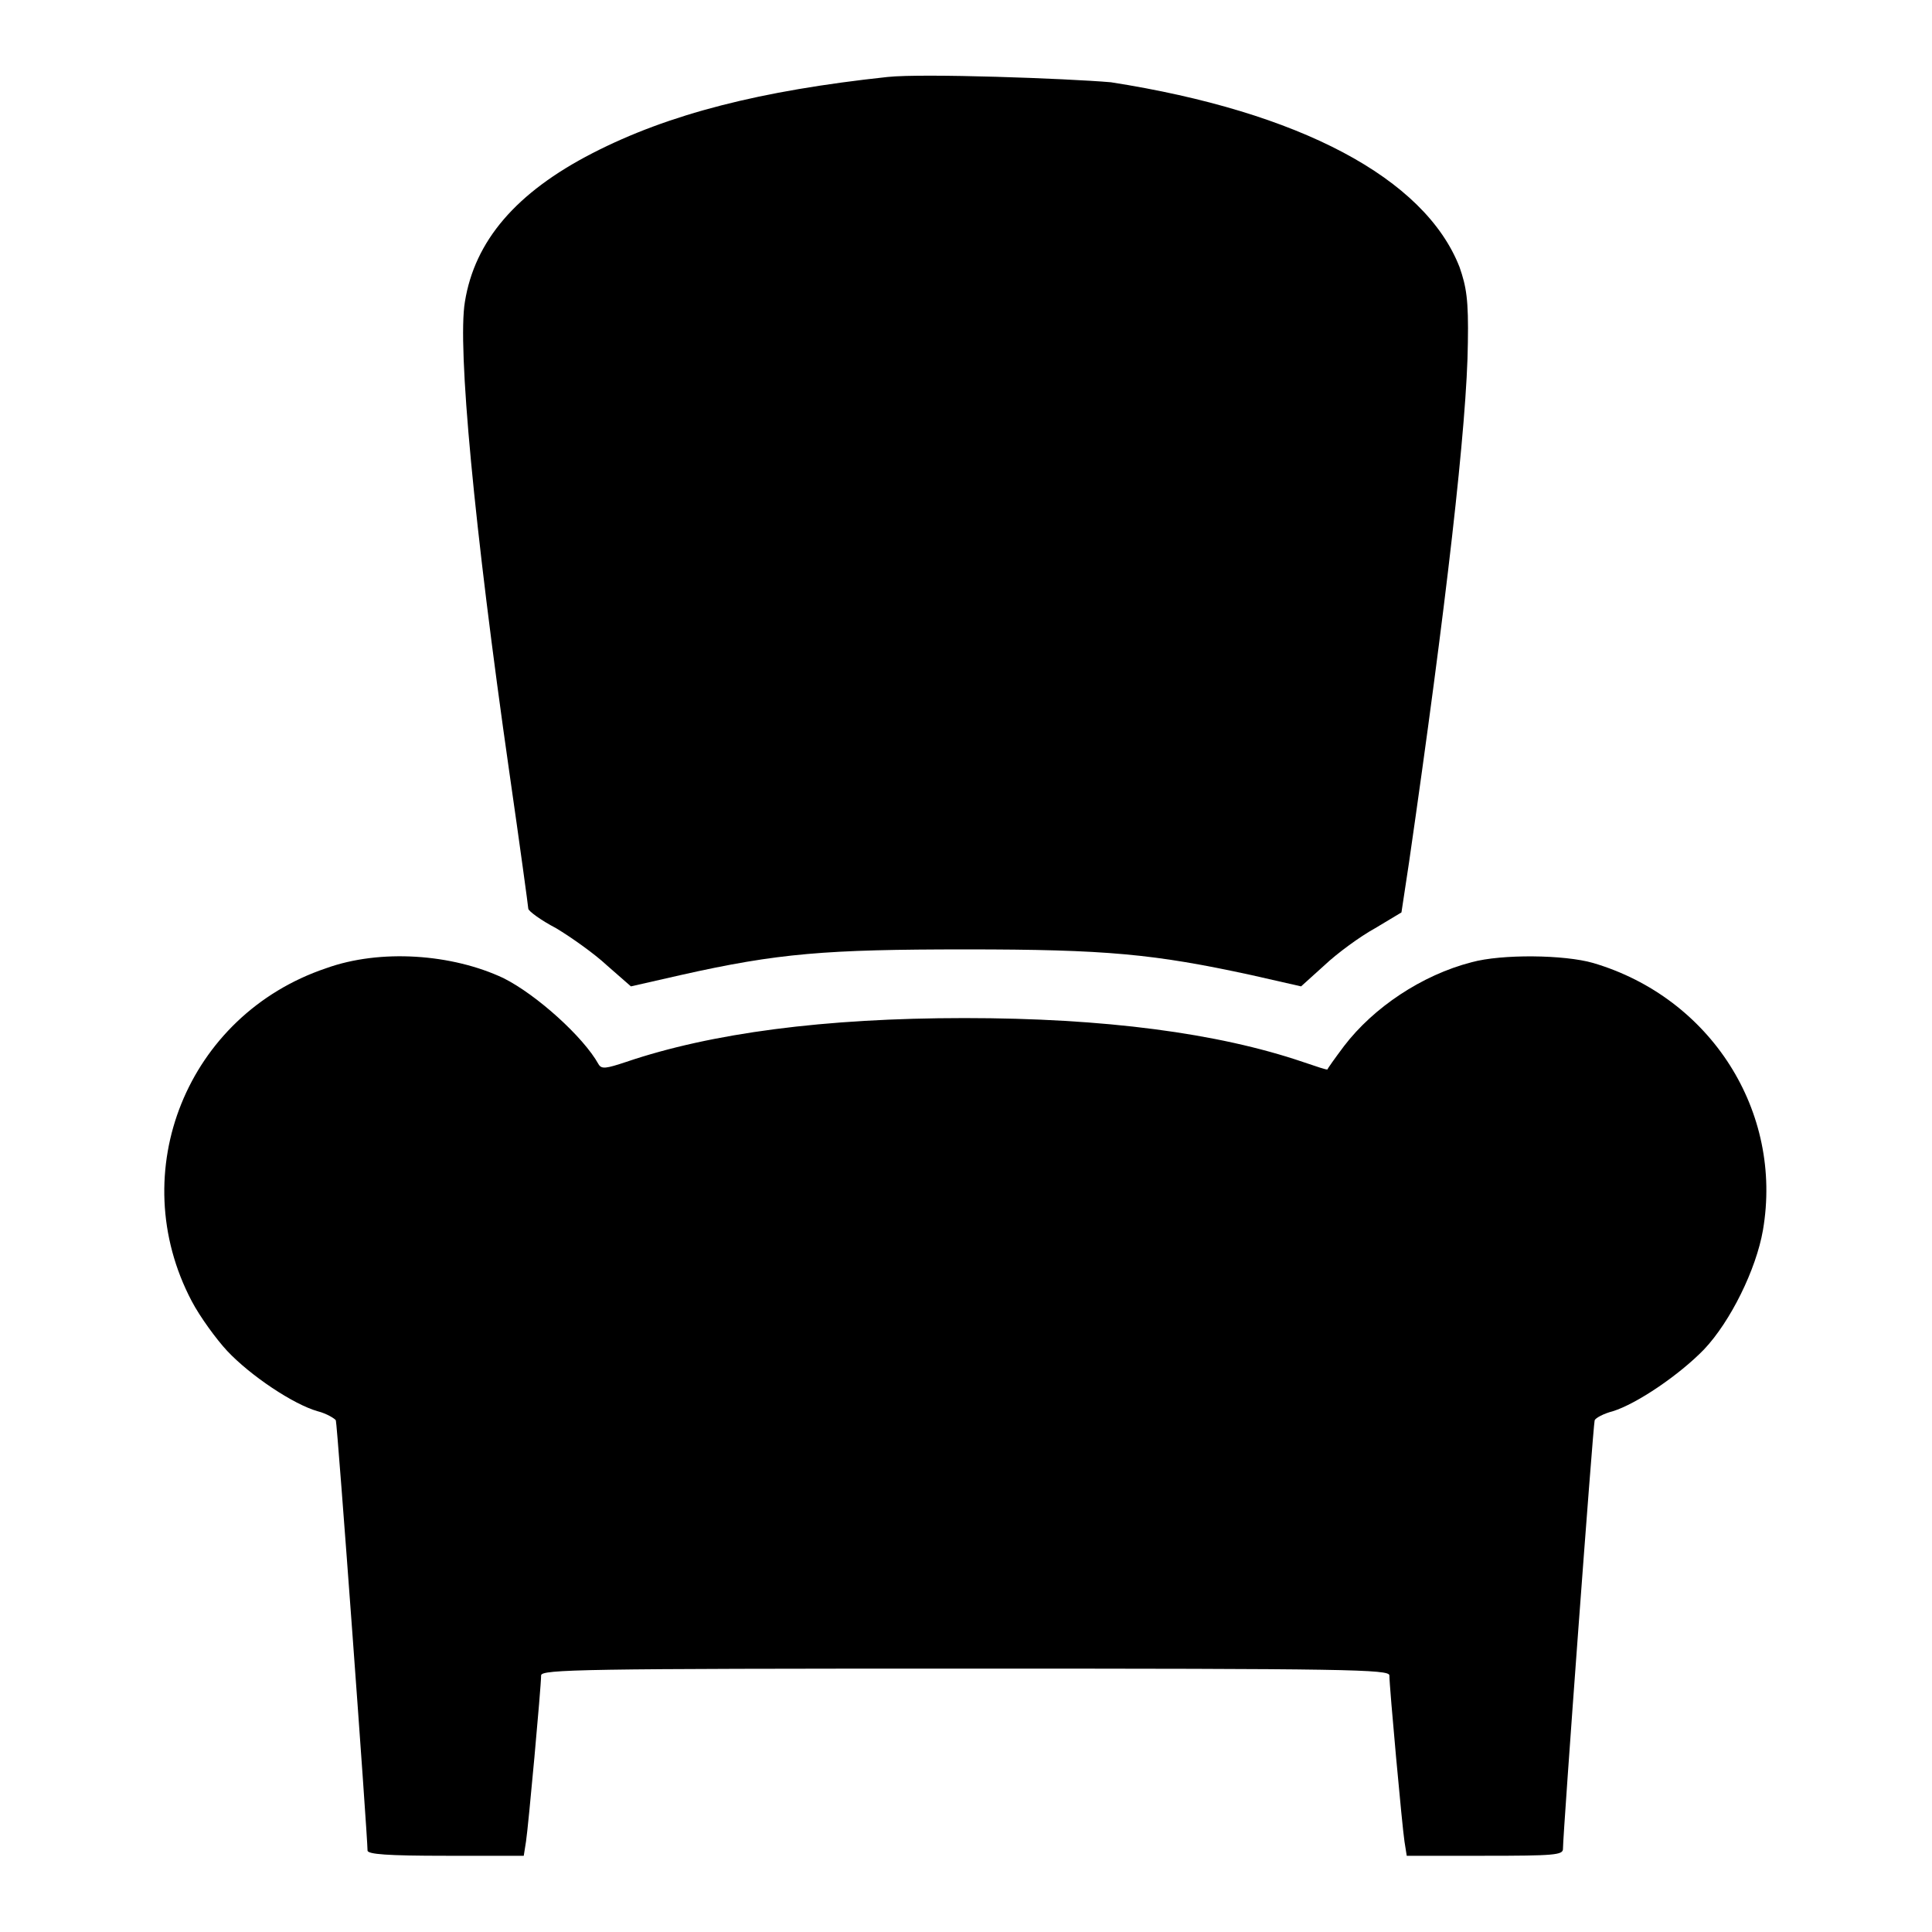
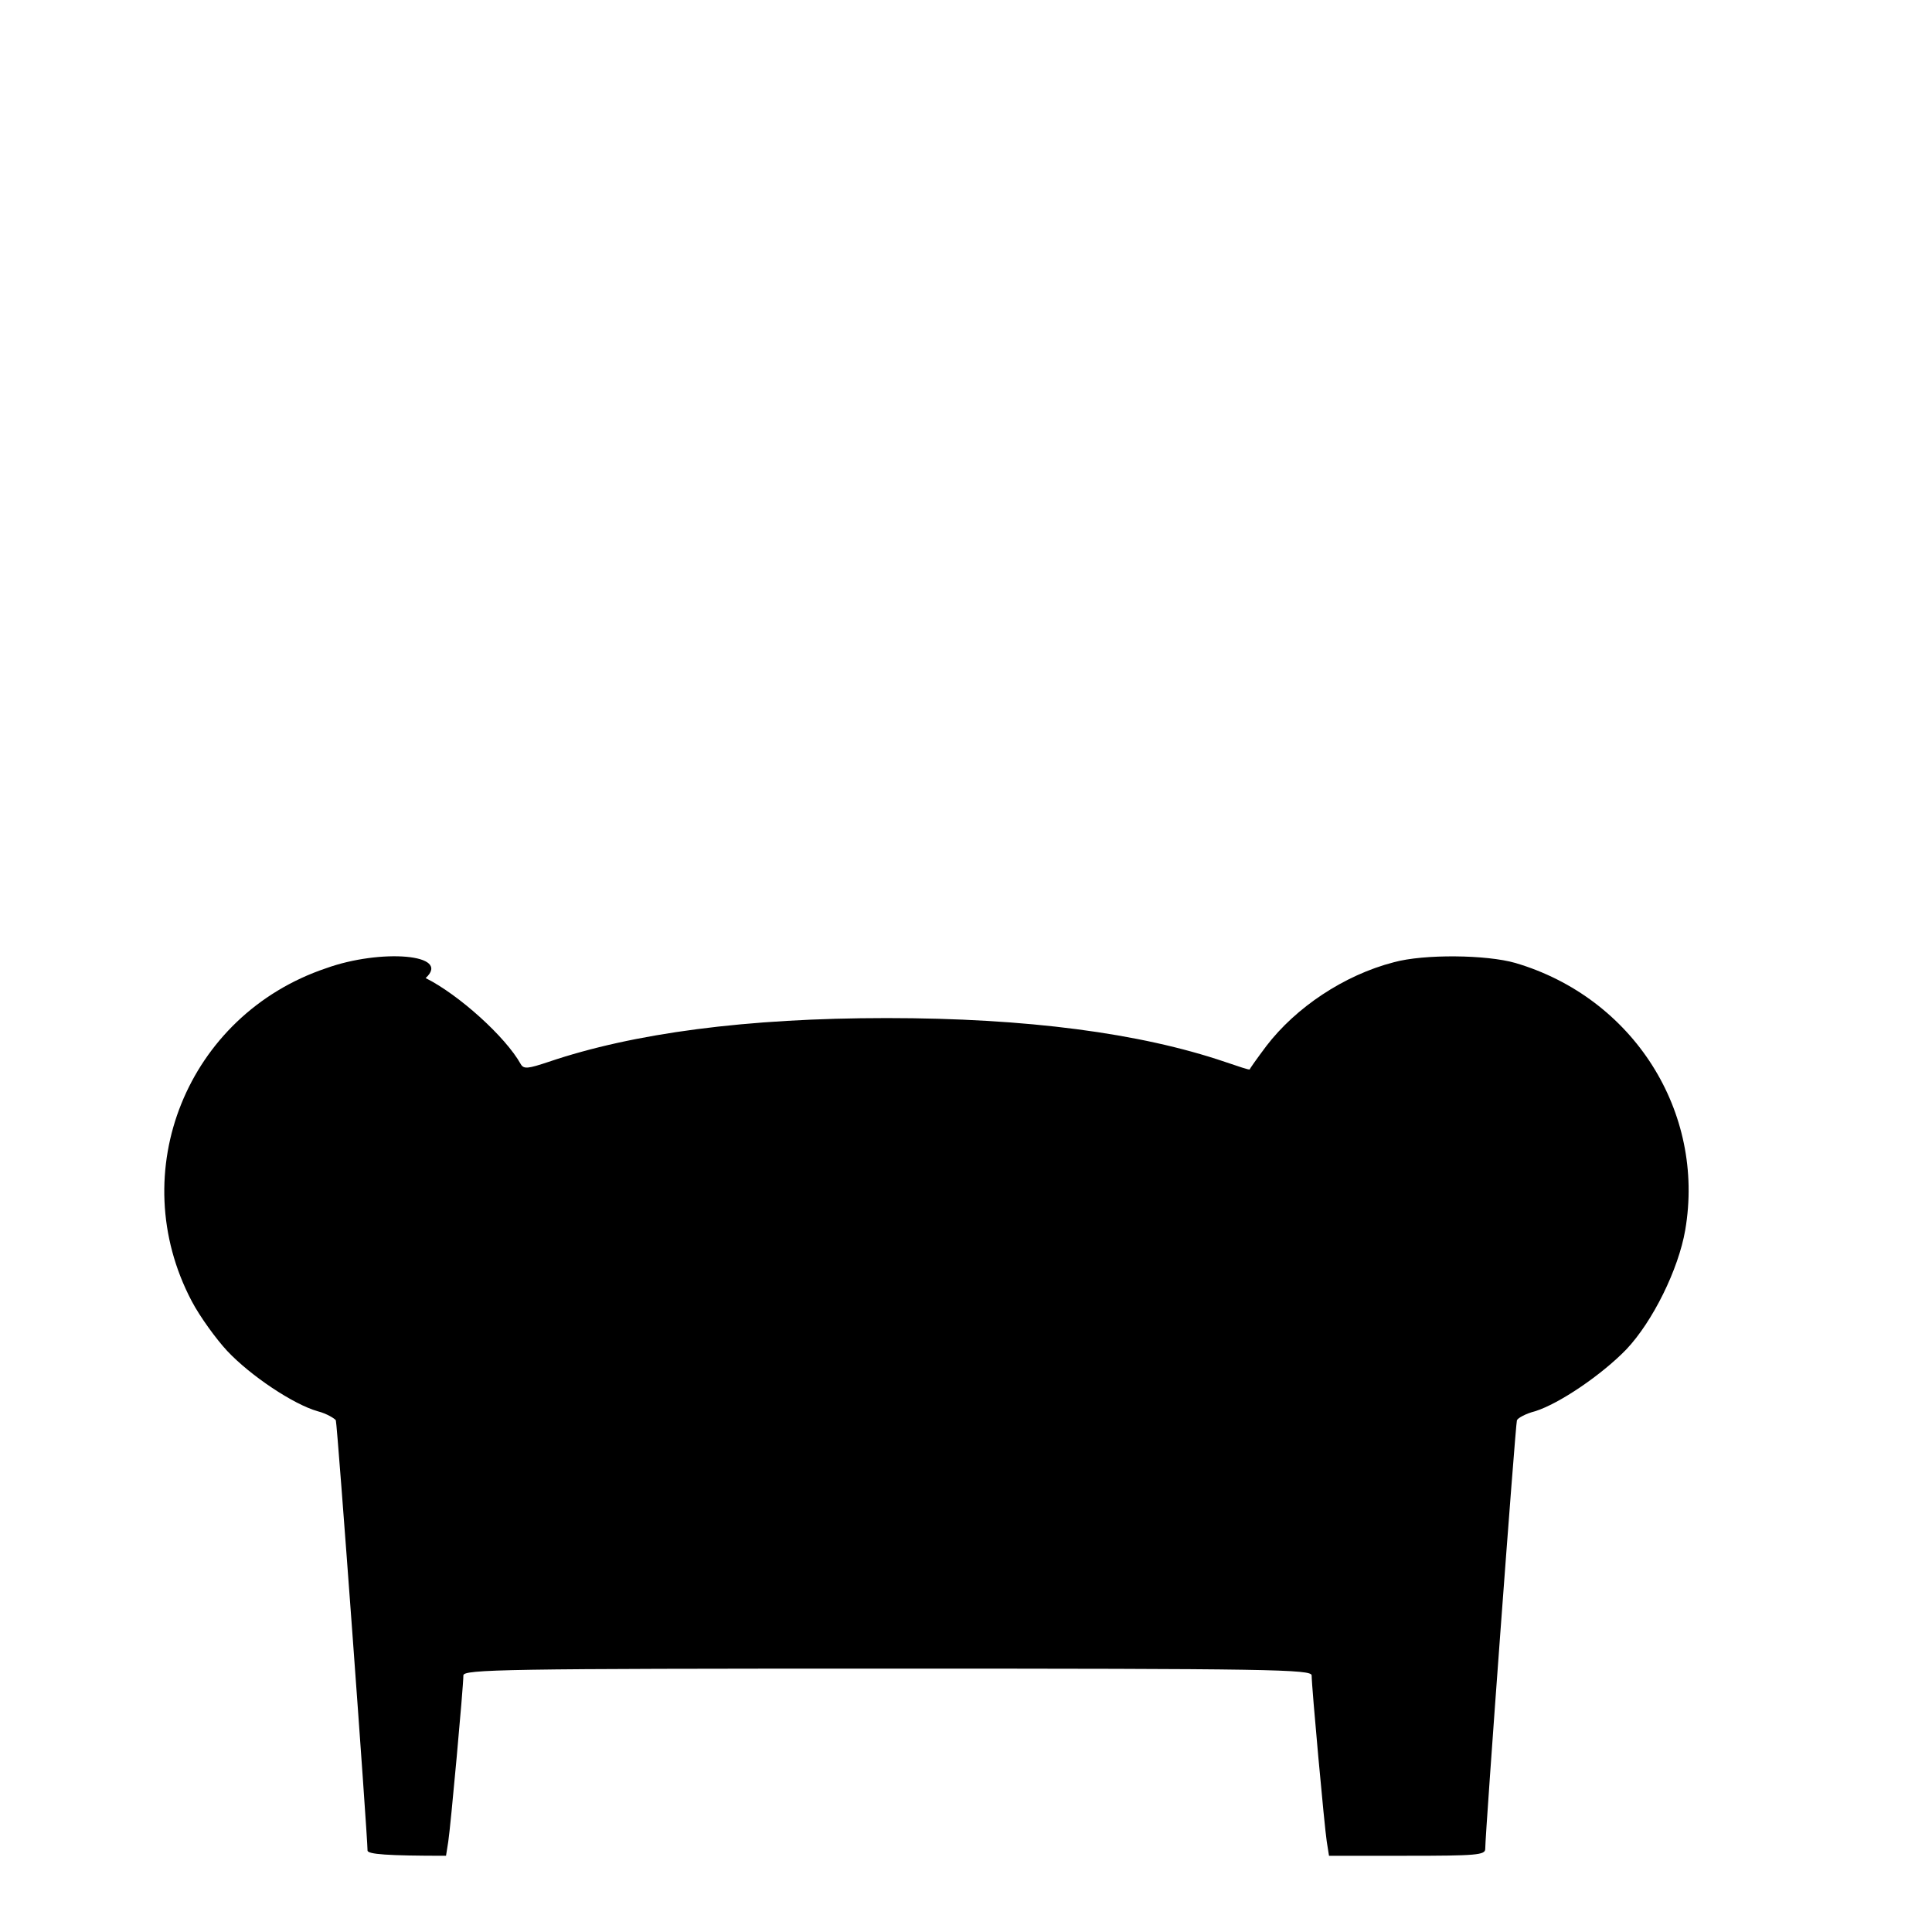
<svg xmlns="http://www.w3.org/2000/svg" version="1.1" x="0px" y="0px" viewBox="0 0 256 256" enable-background="new 0 0 256 256" xml:space="preserve">
  <g>
    <g>
      <g>
-         <path fill="#000000" d="M117.6,10.2c-16.8,1.8-29,4.9-39.1,10.1C68.4,25.5,62.9,31.9,61.6,40c-1,6,1.2,29.6,5.9,62.4c1.4,9.7,2.5,17.8,2.5,18c0,0.3,1.6,1.5,3.7,2.6c2,1.2,5.1,3.4,6.7,4.9l3.2,2.8l6.6-1.5c12.9-2.9,19.2-3.4,37.8-3.4s24.9,0.6,37.8,3.4l6.6,1.5l3.1-2.8c1.7-1.6,4.7-3.8,6.7-4.9l3.5-2.1l1-6.6c4.9-33.9,7.7-58.2,7.8-68.9c0.1-5.7-0.2-7.4-1.1-10c-4.6-11.8-21.2-20.6-46.2-24.5C141.4,10.4,122.3,9.7,117.6,10.2z" />
-         <path fill="#000000" d="M43.2,128.3c-18.4,6.2-26.8,27-17.8,44.1c1.1,2.1,3.3,5.1,4.7,6.6c3.1,3.3,8.8,7.1,12,8c1.2,0.3,2.3,1,2.4,1.2c0.2,0.5,4.2,55.1,4.2,57c0,0.5,2.6,0.7,10.4,0.7h10.3l0.3-1.9c0.3-1.9,2-20.5,2-22c0-0.8,5.5-0.9,56.2-0.9c50.8,0,56.2,0.1,56.2,0.9c0,1.5,1.7,20.1,2,22l0.3,1.9h10.3c9.2,0,10.4-0.1,10.4-0.9c0-2.1,4-56.2,4.2-56.8c0.1-0.3,1.2-0.9,2.4-1.2c3.2-1,8.8-4.8,12.1-8.2c3.5-3.7,6.9-10.6,7.8-15.8c2.7-15.7-6.9-30.8-22.5-35.4c-3.8-1.1-12.1-1.2-16.1-0.1c-6.6,1.7-13,6-16.9,11.1c-1.2,1.6-2.2,3-2.2,3.1c-0.1,0.1-1.5-0.4-3.3-1c-11.2-3.8-26.2-5.8-44.8-5.8c-18.6,0-33.6,2-44.8,5.8c-2.7,0.9-3.3,1-3.7,0.3c-2-3.6-8.2-9.2-12.6-11.4C59.9,126.4,50.4,125.7,43.2,128.3z" />
+         <path fill="#000000" d="M43.2,128.3c-18.4,6.2-26.8,27-17.8,44.1c1.1,2.1,3.3,5.1,4.7,6.6c3.1,3.3,8.8,7.1,12,8c1.2,0.3,2.3,1,2.4,1.2c0.2,0.5,4.2,55.1,4.2,57c0,0.5,2.6,0.7,10.4,0.7l0.3-1.9c0.3-1.9,2-20.5,2-22c0-0.8,5.5-0.9,56.2-0.9c50.8,0,56.2,0.1,56.2,0.9c0,1.5,1.7,20.1,2,22l0.3,1.9h10.3c9.2,0,10.4-0.1,10.4-0.9c0-2.1,4-56.2,4.2-56.8c0.1-0.3,1.2-0.9,2.4-1.2c3.2-1,8.8-4.8,12.1-8.2c3.5-3.7,6.9-10.6,7.8-15.8c2.7-15.7-6.9-30.8-22.5-35.4c-3.8-1.1-12.1-1.2-16.1-0.1c-6.6,1.7-13,6-16.9,11.1c-1.2,1.6-2.2,3-2.2,3.1c-0.1,0.1-1.5-0.4-3.3-1c-11.2-3.8-26.2-5.8-44.8-5.8c-18.6,0-33.6,2-44.8,5.8c-2.7,0.9-3.3,1-3.7,0.3c-2-3.6-8.2-9.2-12.6-11.4C59.9,126.4,50.4,125.7,43.2,128.3z" />
      </g>
    </g>
  </g>
</svg>